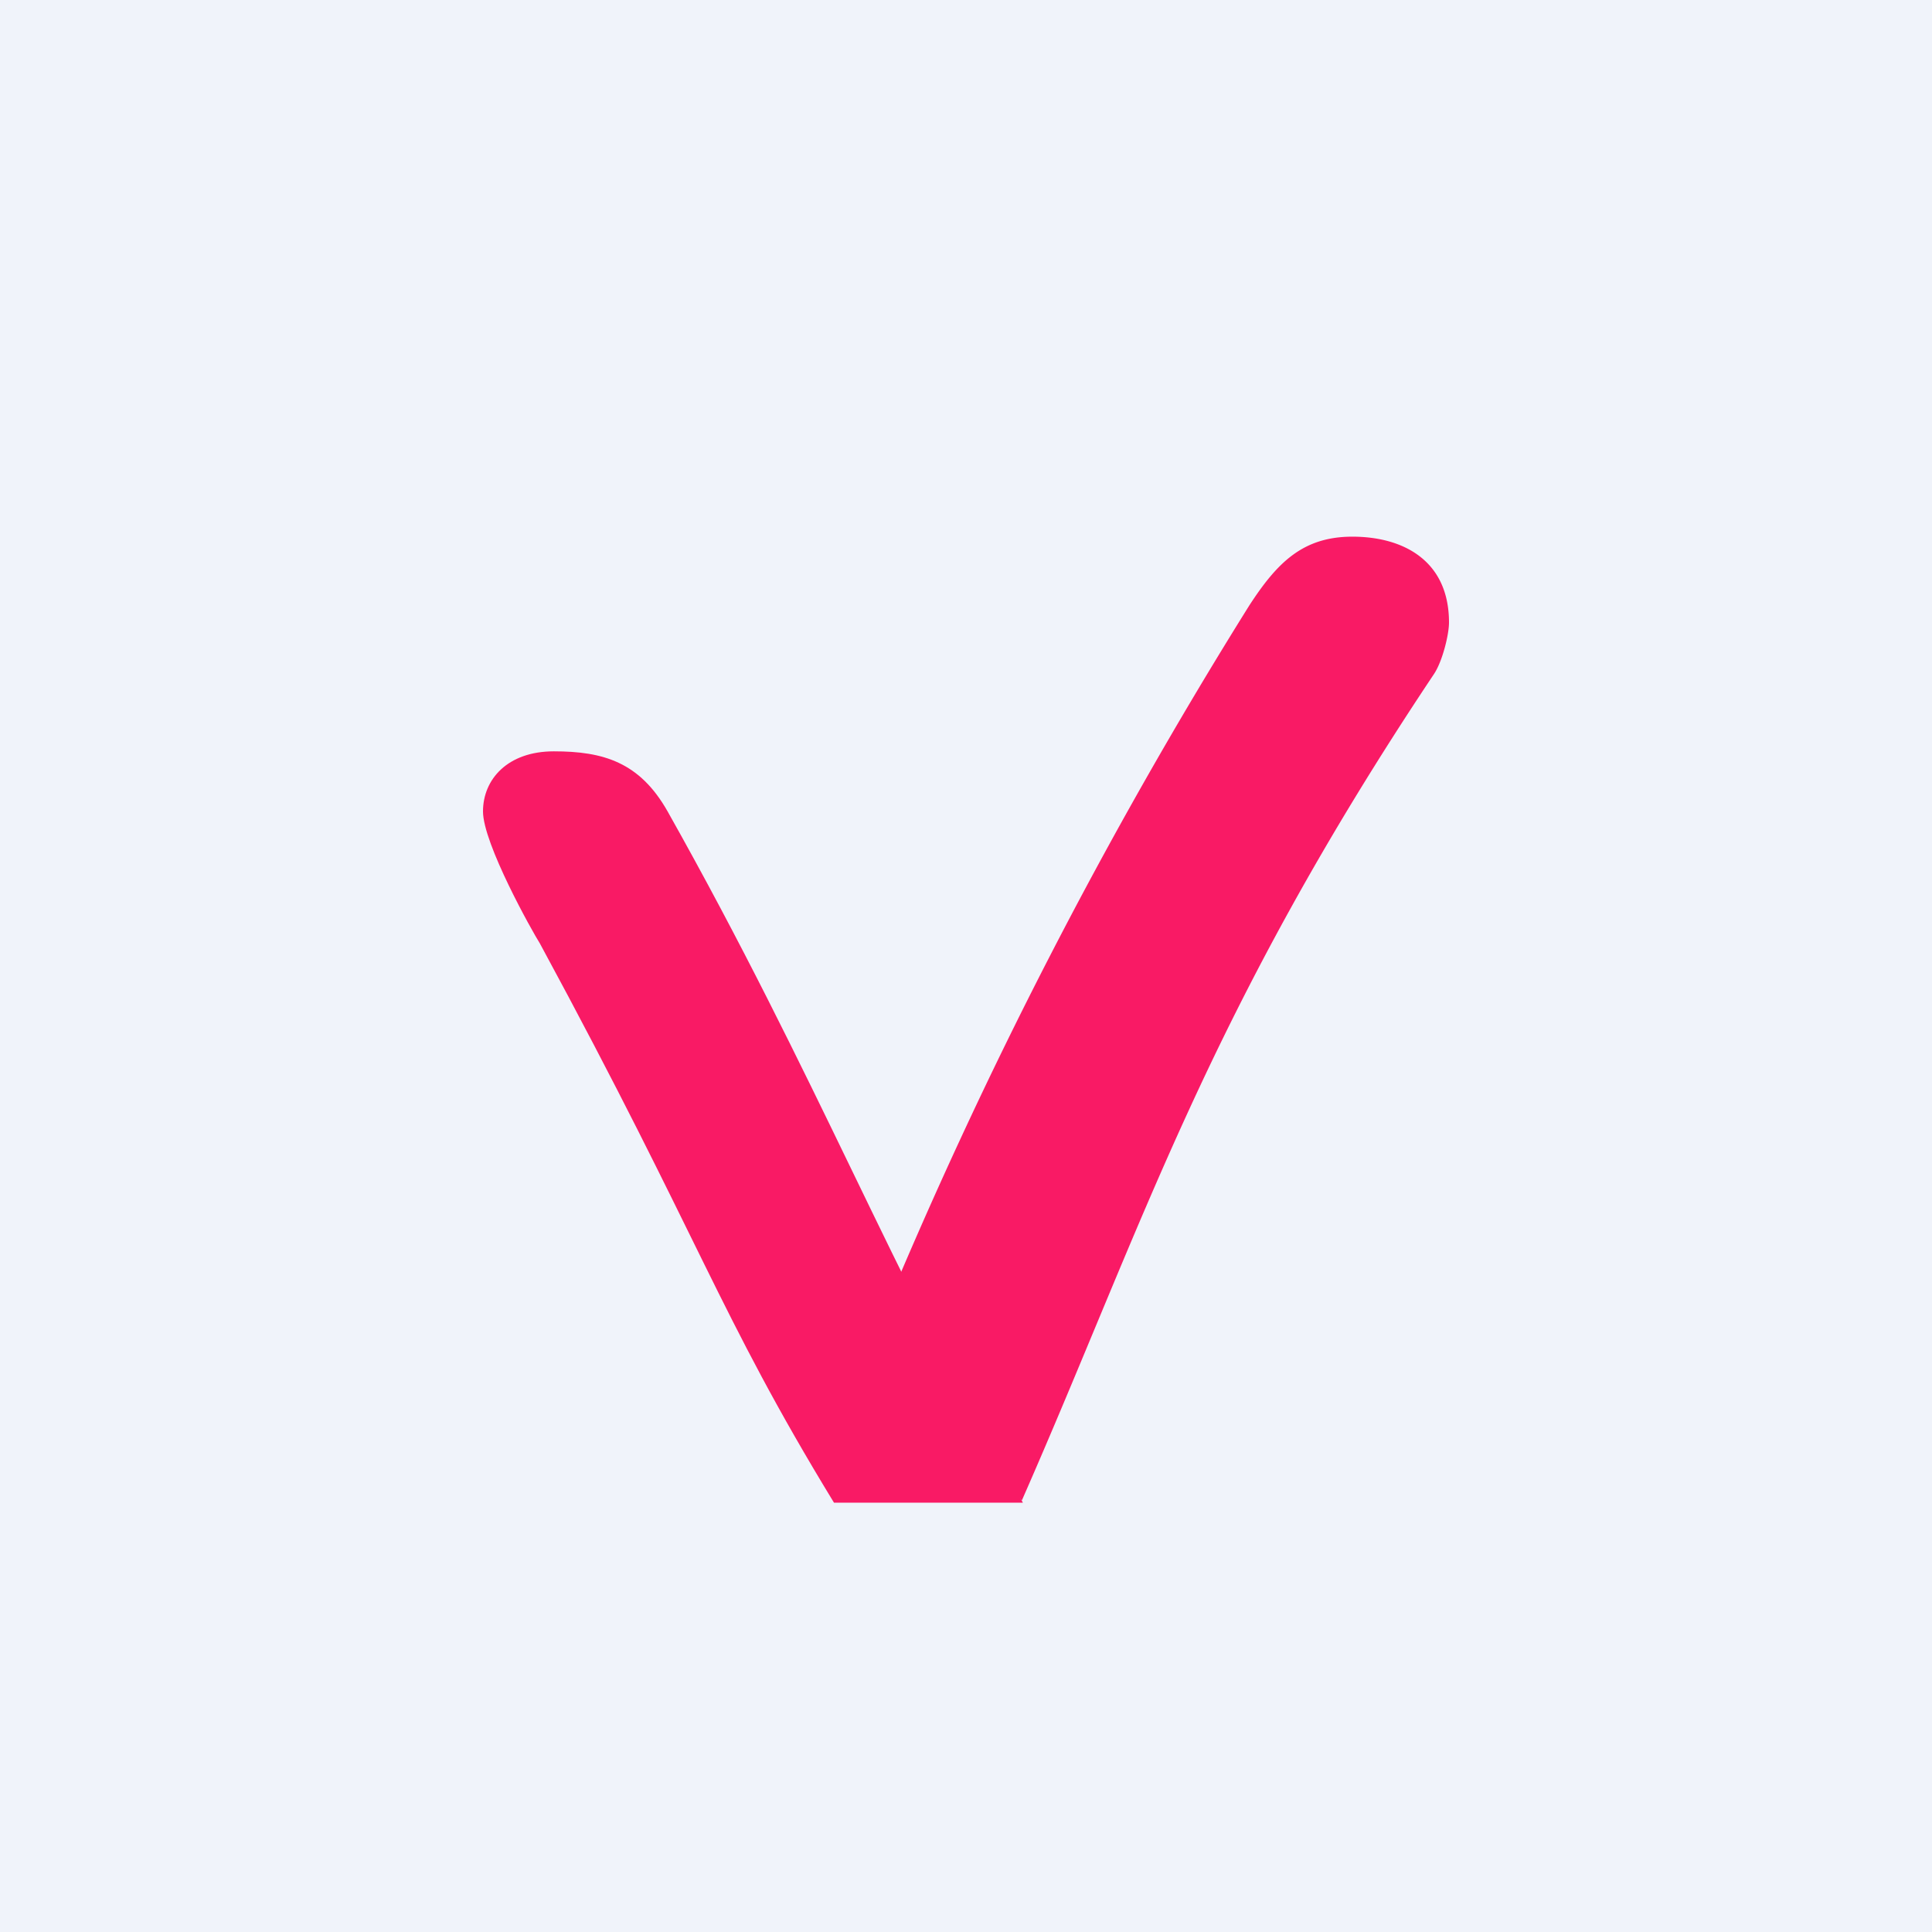
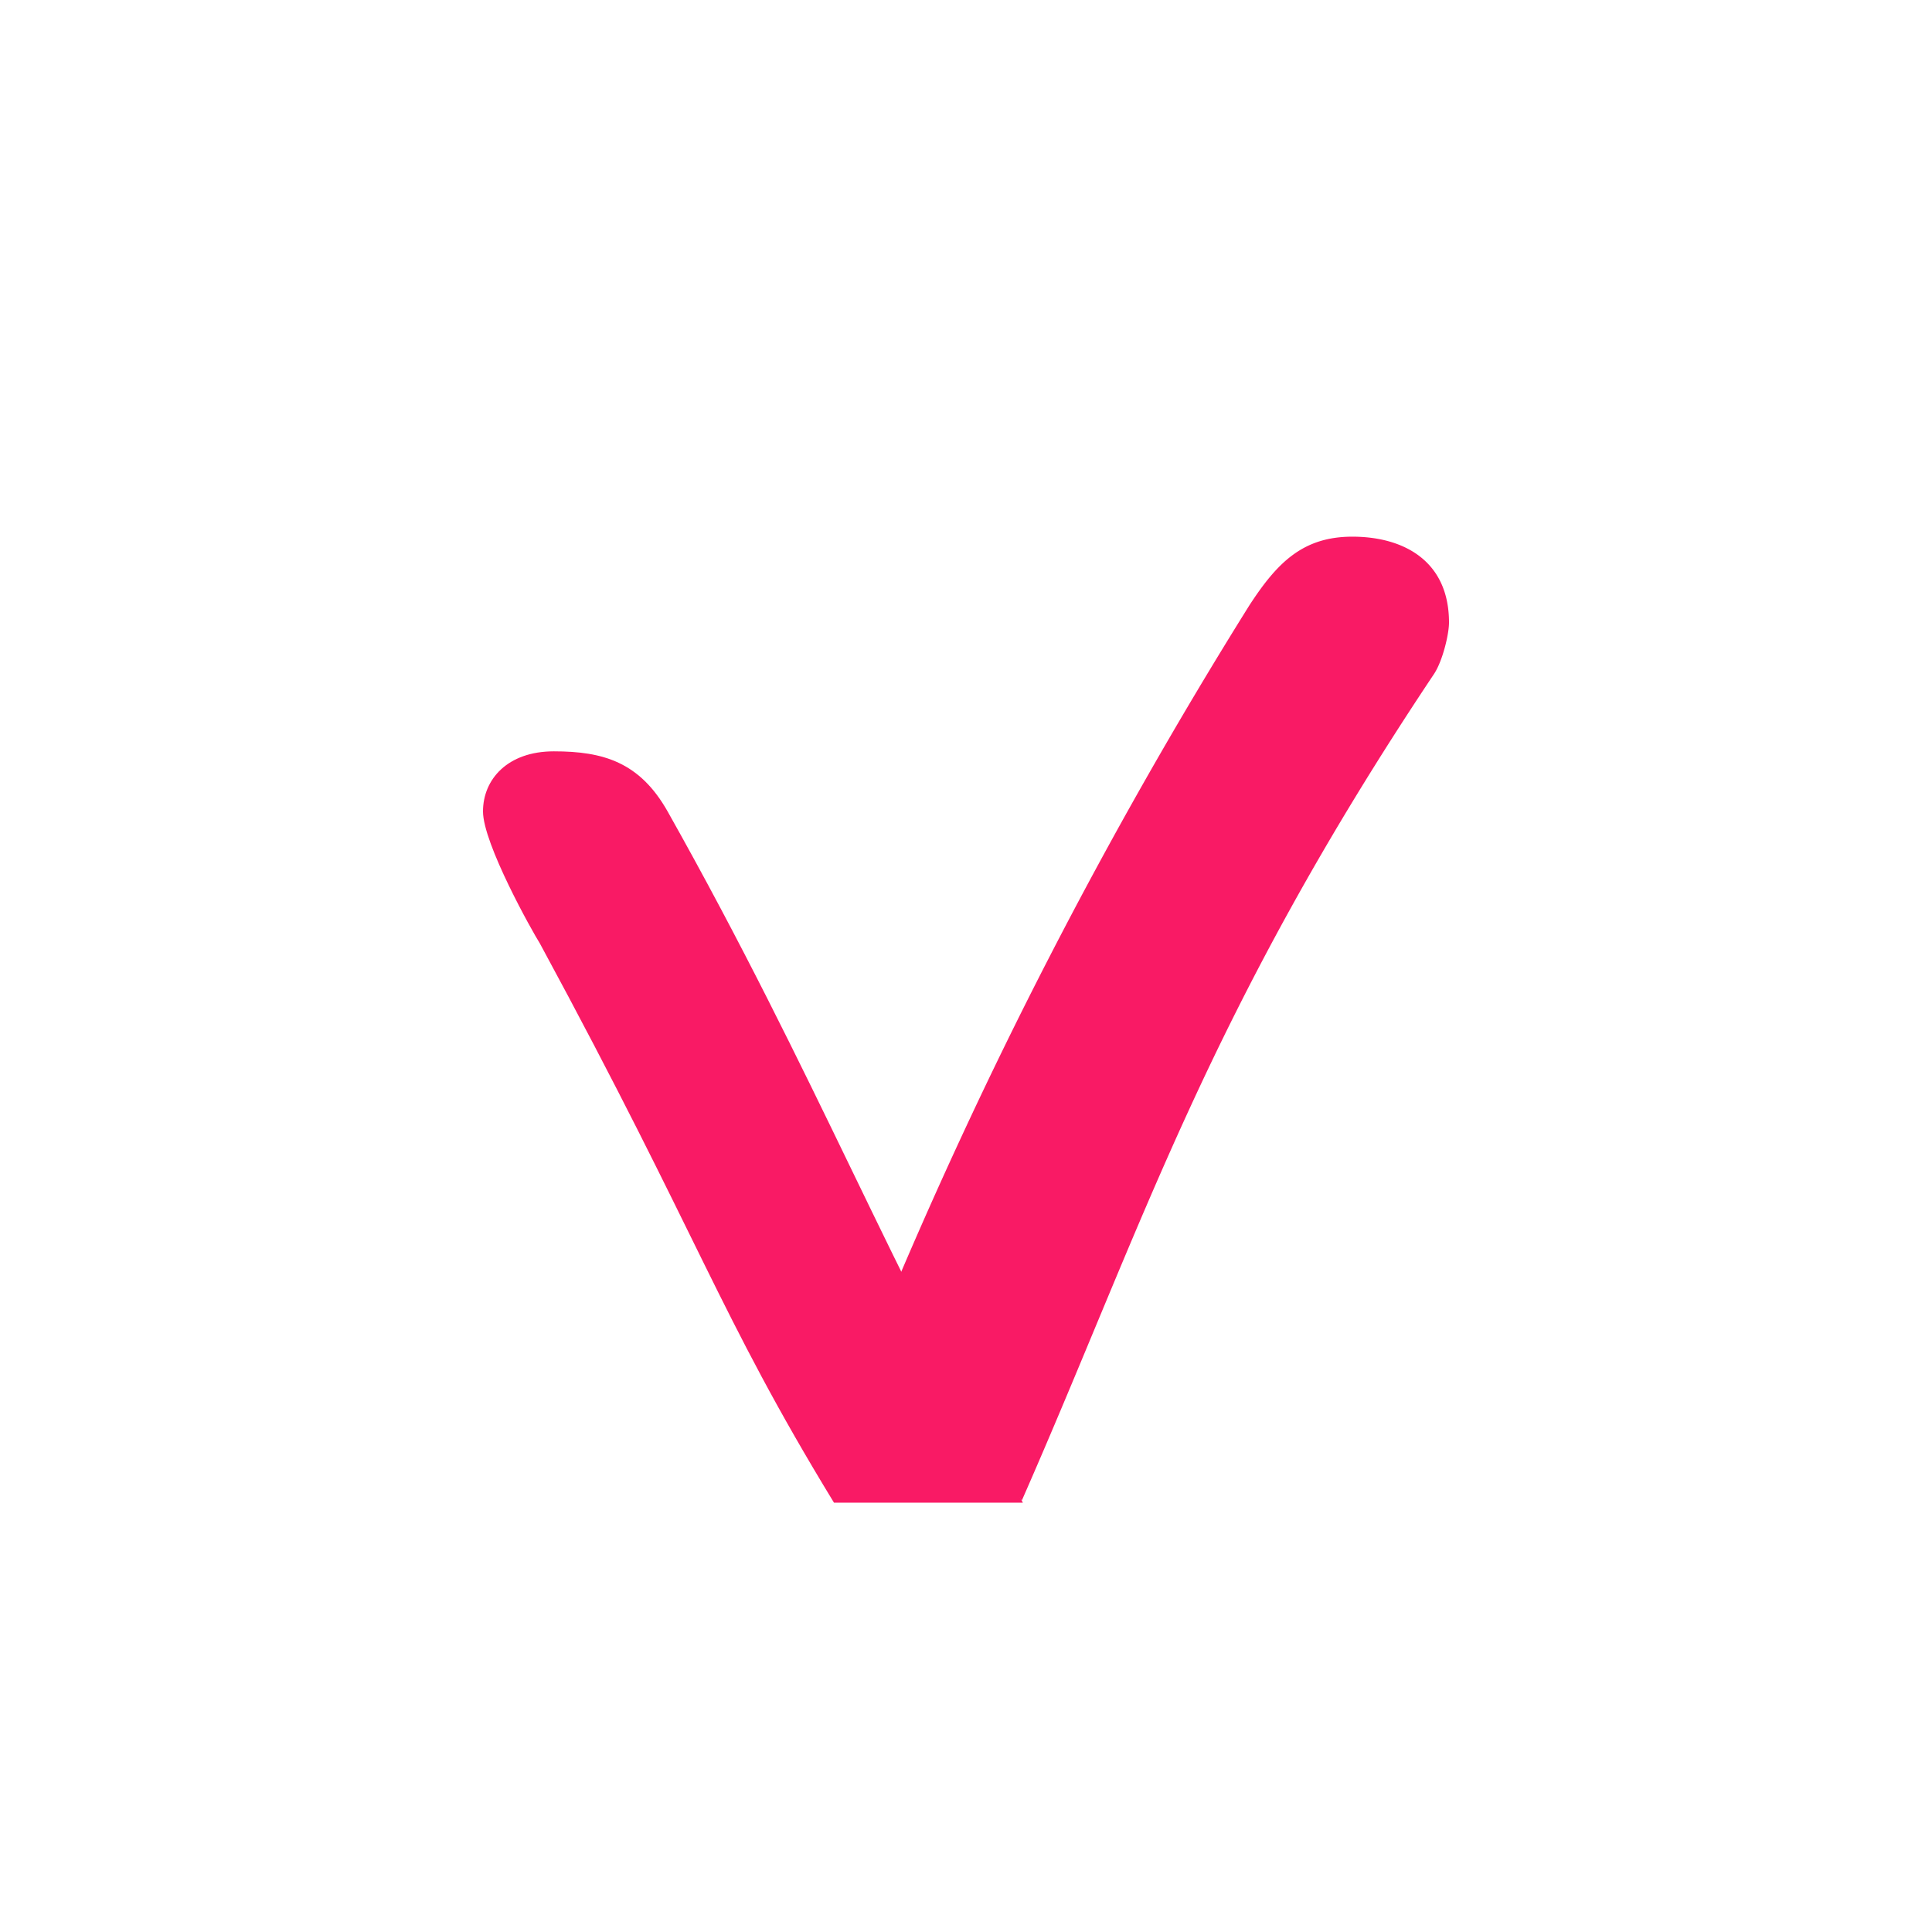
<svg xmlns="http://www.w3.org/2000/svg" width="18" height="18" viewBox="0 0 18 18">
-   <path fill="#F0F3FA" d="M0 0h18v18H0z" />
  <path d="M13.36 6.28c.08-.12.14-.37.14-.48 0-.58-.43-.8-.9-.8-.46 0-.7.24-.96.64a45.4 45.4 0 0 0-3.45 6.7l1.33 1.64c1.13-2.57 1.73-4.54 3.84-7.7Z" fill="#F91A65" />
-   <path d="M7.77 14h1.76c-1.22-2.13-1.92-3.97-3.31-6.44C5.96 7.1 5.62 7 5.16 7c-.43 0-.66.26-.66.56 0 .3.46 1.12.53 1.23 1.5 2.77 1.66 3.44 2.74 5.21Z" fill="#F91A65" />
+   <path d="M7.77 14h1.76c-1.22-2.13-1.92-3.97-3.31-6.44C5.96 7.1 5.62 7 5.16 7c-.43 0-.66.26-.66.56 0 .3.46 1.12.53 1.23 1.5 2.77 1.66 3.44 2.74 5.21" fill="#F91A65" />
</svg>